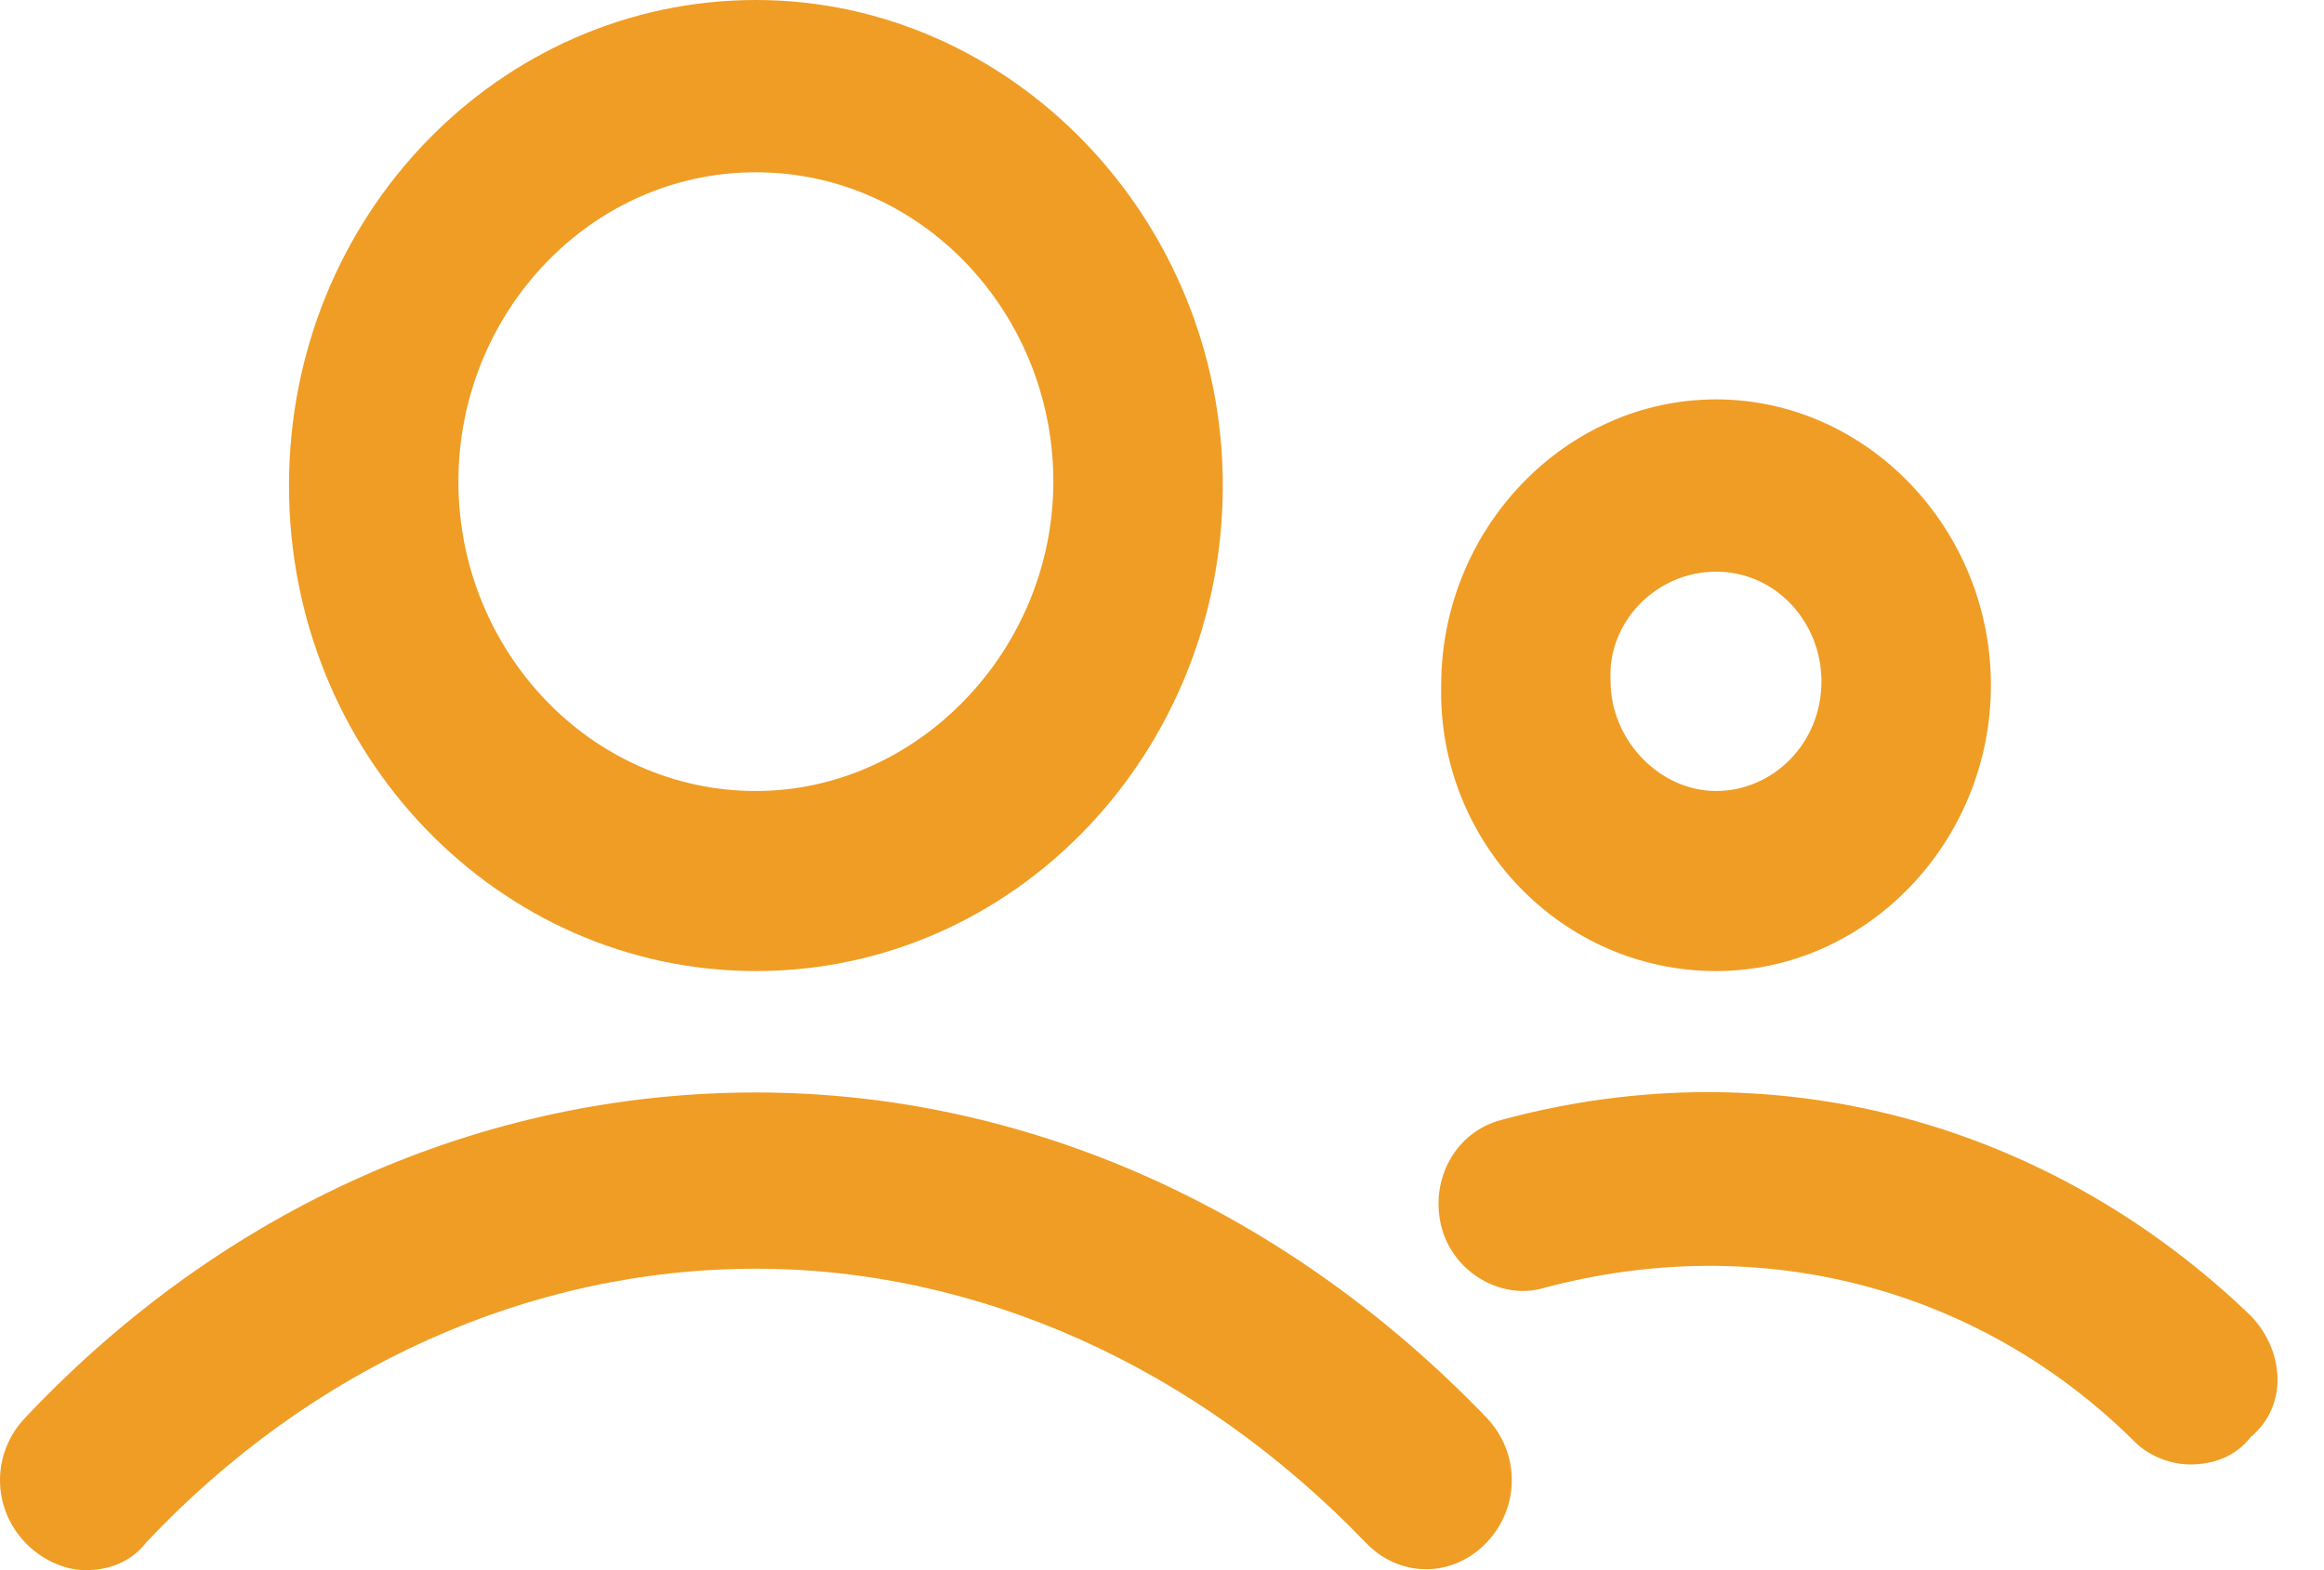
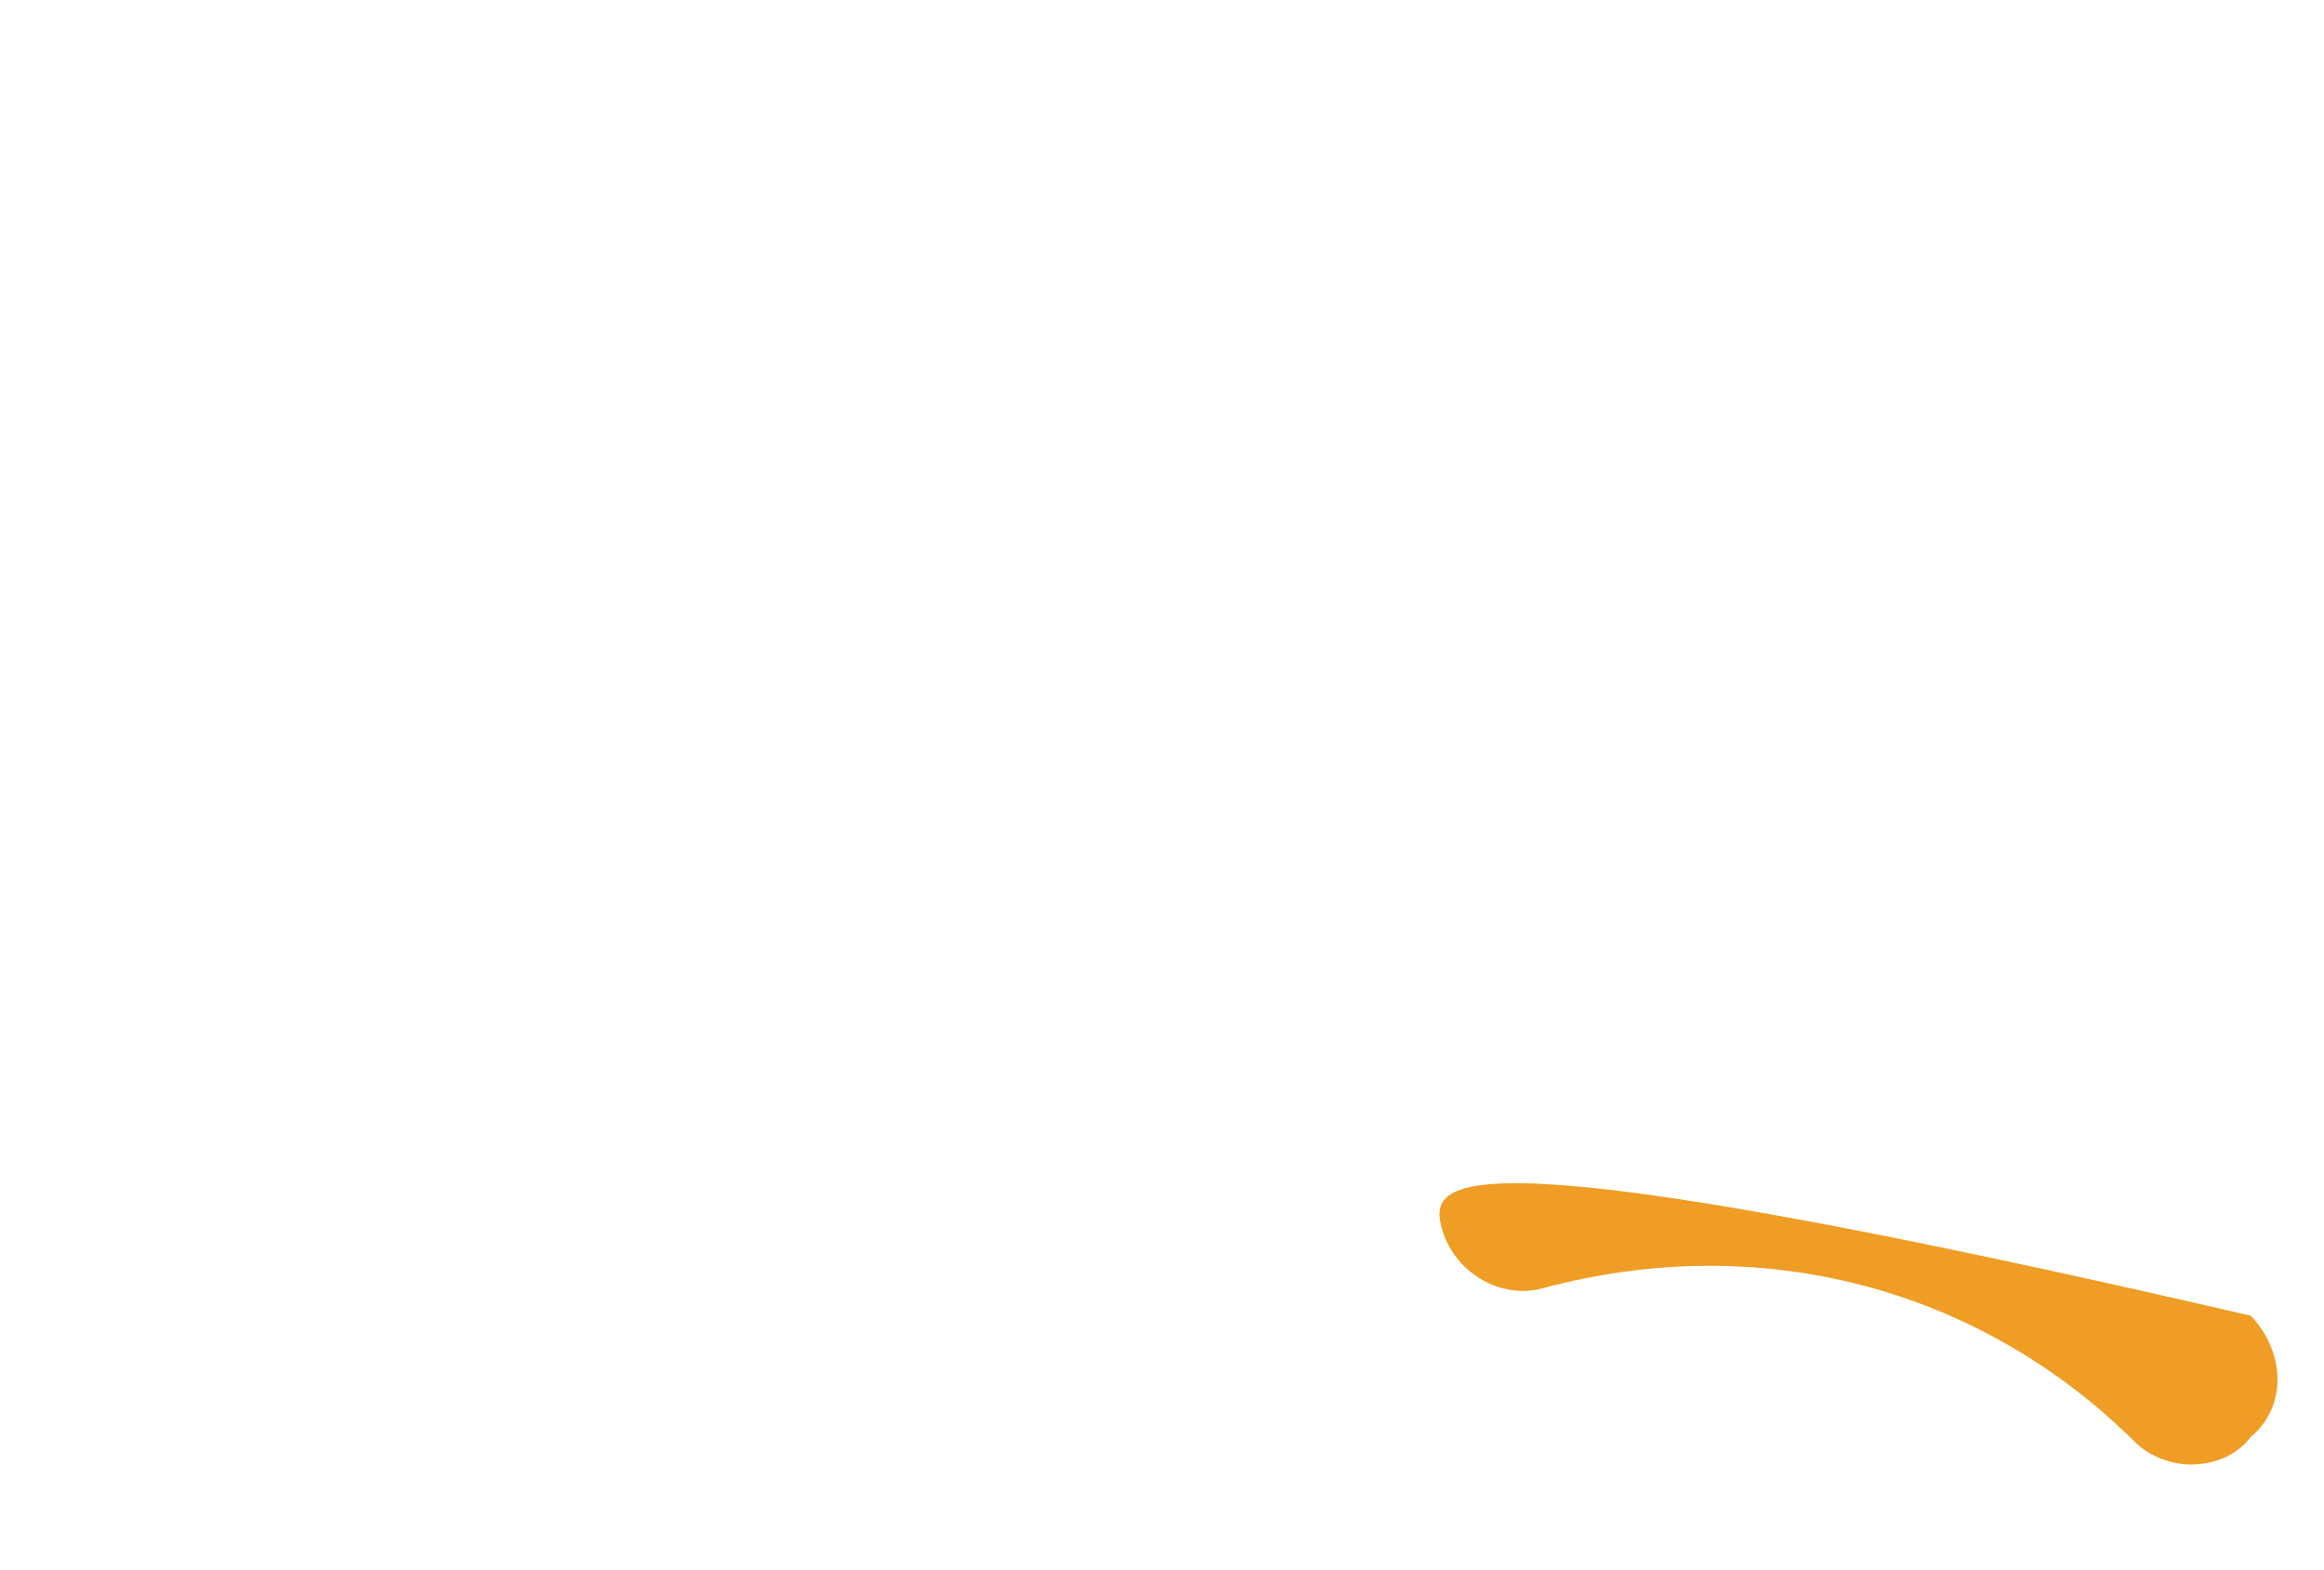
<svg xmlns="http://www.w3.org/2000/svg" width="37" height="25" viewBox="0 0 37 25" fill="none">
-   <path d="M12.034 15.461C16.17 15.461 19.468 11.97 19.468 7.731C19.468 3.491 16.11 0 12.034 0C7.958 0 4.601 3.429 4.601 7.731C4.601 12.032 7.958 15.461 12.034 15.461ZM12.034 2.743C14.672 2.743 16.77 4.988 16.77 7.668C16.77 10.349 14.612 12.594 12.034 12.594C9.396 12.594 7.298 10.349 7.298 7.668C7.298 4.988 9.396 2.743 12.034 2.743Z" fill="#EF9D25" />
-   <path d="M12.034 17.394C7.718 17.394 3.582 19.202 0.405 22.569C-0.135 23.13 -0.135 24.003 0.405 24.564C0.644 24.813 1.004 25 1.364 25C1.723 25 2.083 24.875 2.323 24.564C4.961 21.758 8.438 20.2 12.034 20.2C15.571 20.2 19.048 21.758 21.746 24.564C22.285 25.125 23.125 25.125 23.664 24.564C24.204 24.003 24.204 23.13 23.664 22.569C20.487 19.264 16.351 17.394 12.034 17.394Z" fill="#EF9D25" />
-   <path d="M27.321 15.461C29.719 15.461 31.697 13.404 31.697 10.91C31.697 8.416 29.719 6.359 27.321 6.359C24.923 6.359 22.945 8.416 22.945 10.91C22.885 13.404 24.863 15.461 27.321 15.461ZM27.321 9.102C28.28 9.102 28.999 9.913 28.999 10.848C28.999 11.845 28.22 12.594 27.321 12.594C26.422 12.594 25.642 11.783 25.642 10.848C25.582 9.913 26.362 9.102 27.321 9.102Z" fill="#EF9D25" />
-   <path d="M35.833 20.948C32.655 17.893 28.279 16.646 23.903 17.831C23.184 18.017 22.764 18.766 22.944 19.514C23.124 20.262 23.903 20.698 24.562 20.511C28.039 19.576 31.516 20.511 33.974 22.943C34.214 23.192 34.574 23.317 34.873 23.317C35.233 23.317 35.593 23.192 35.833 22.88C36.432 22.382 36.372 21.509 35.833 20.948Z" fill="#EF9D25" />
+   <path d="M35.833 20.948C23.184 18.017 22.764 18.766 22.944 19.514C23.124 20.262 23.903 20.698 24.562 20.511C28.039 19.576 31.516 20.511 33.974 22.943C34.214 23.192 34.574 23.317 34.873 23.317C35.233 23.317 35.593 23.192 35.833 22.88C36.432 22.382 36.372 21.509 35.833 20.948Z" fill="#EF9D25" />
</svg>